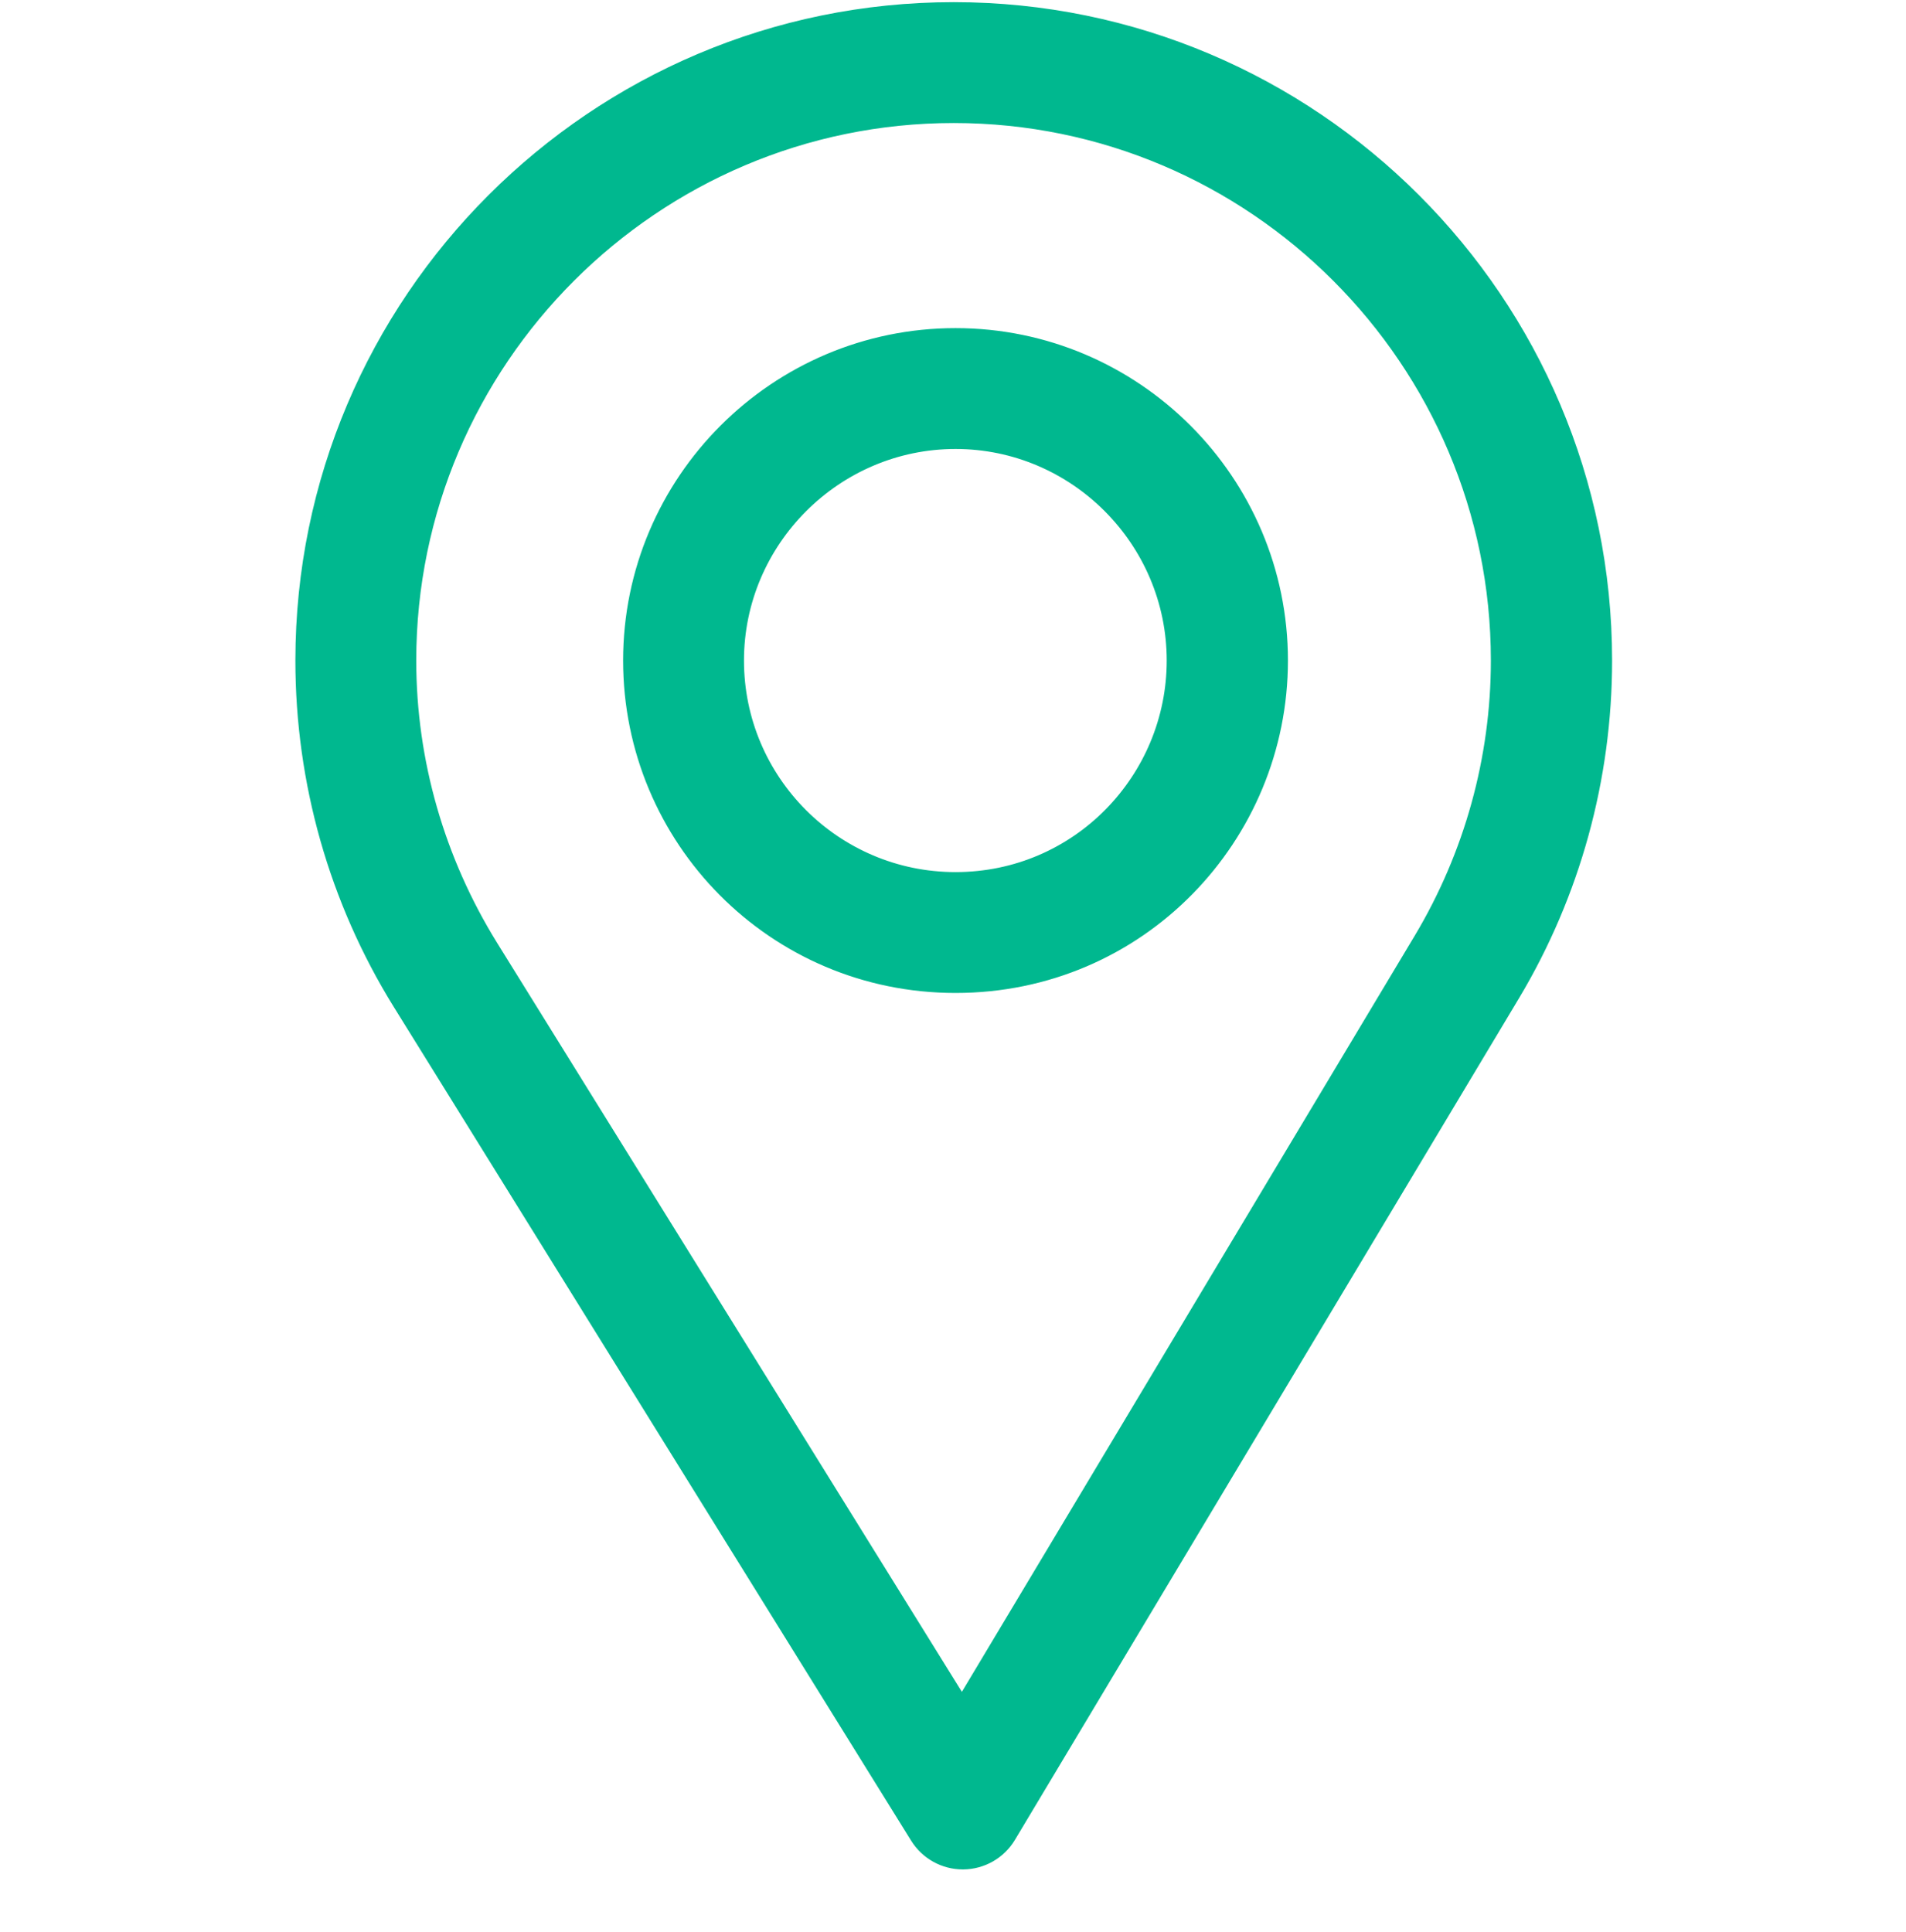
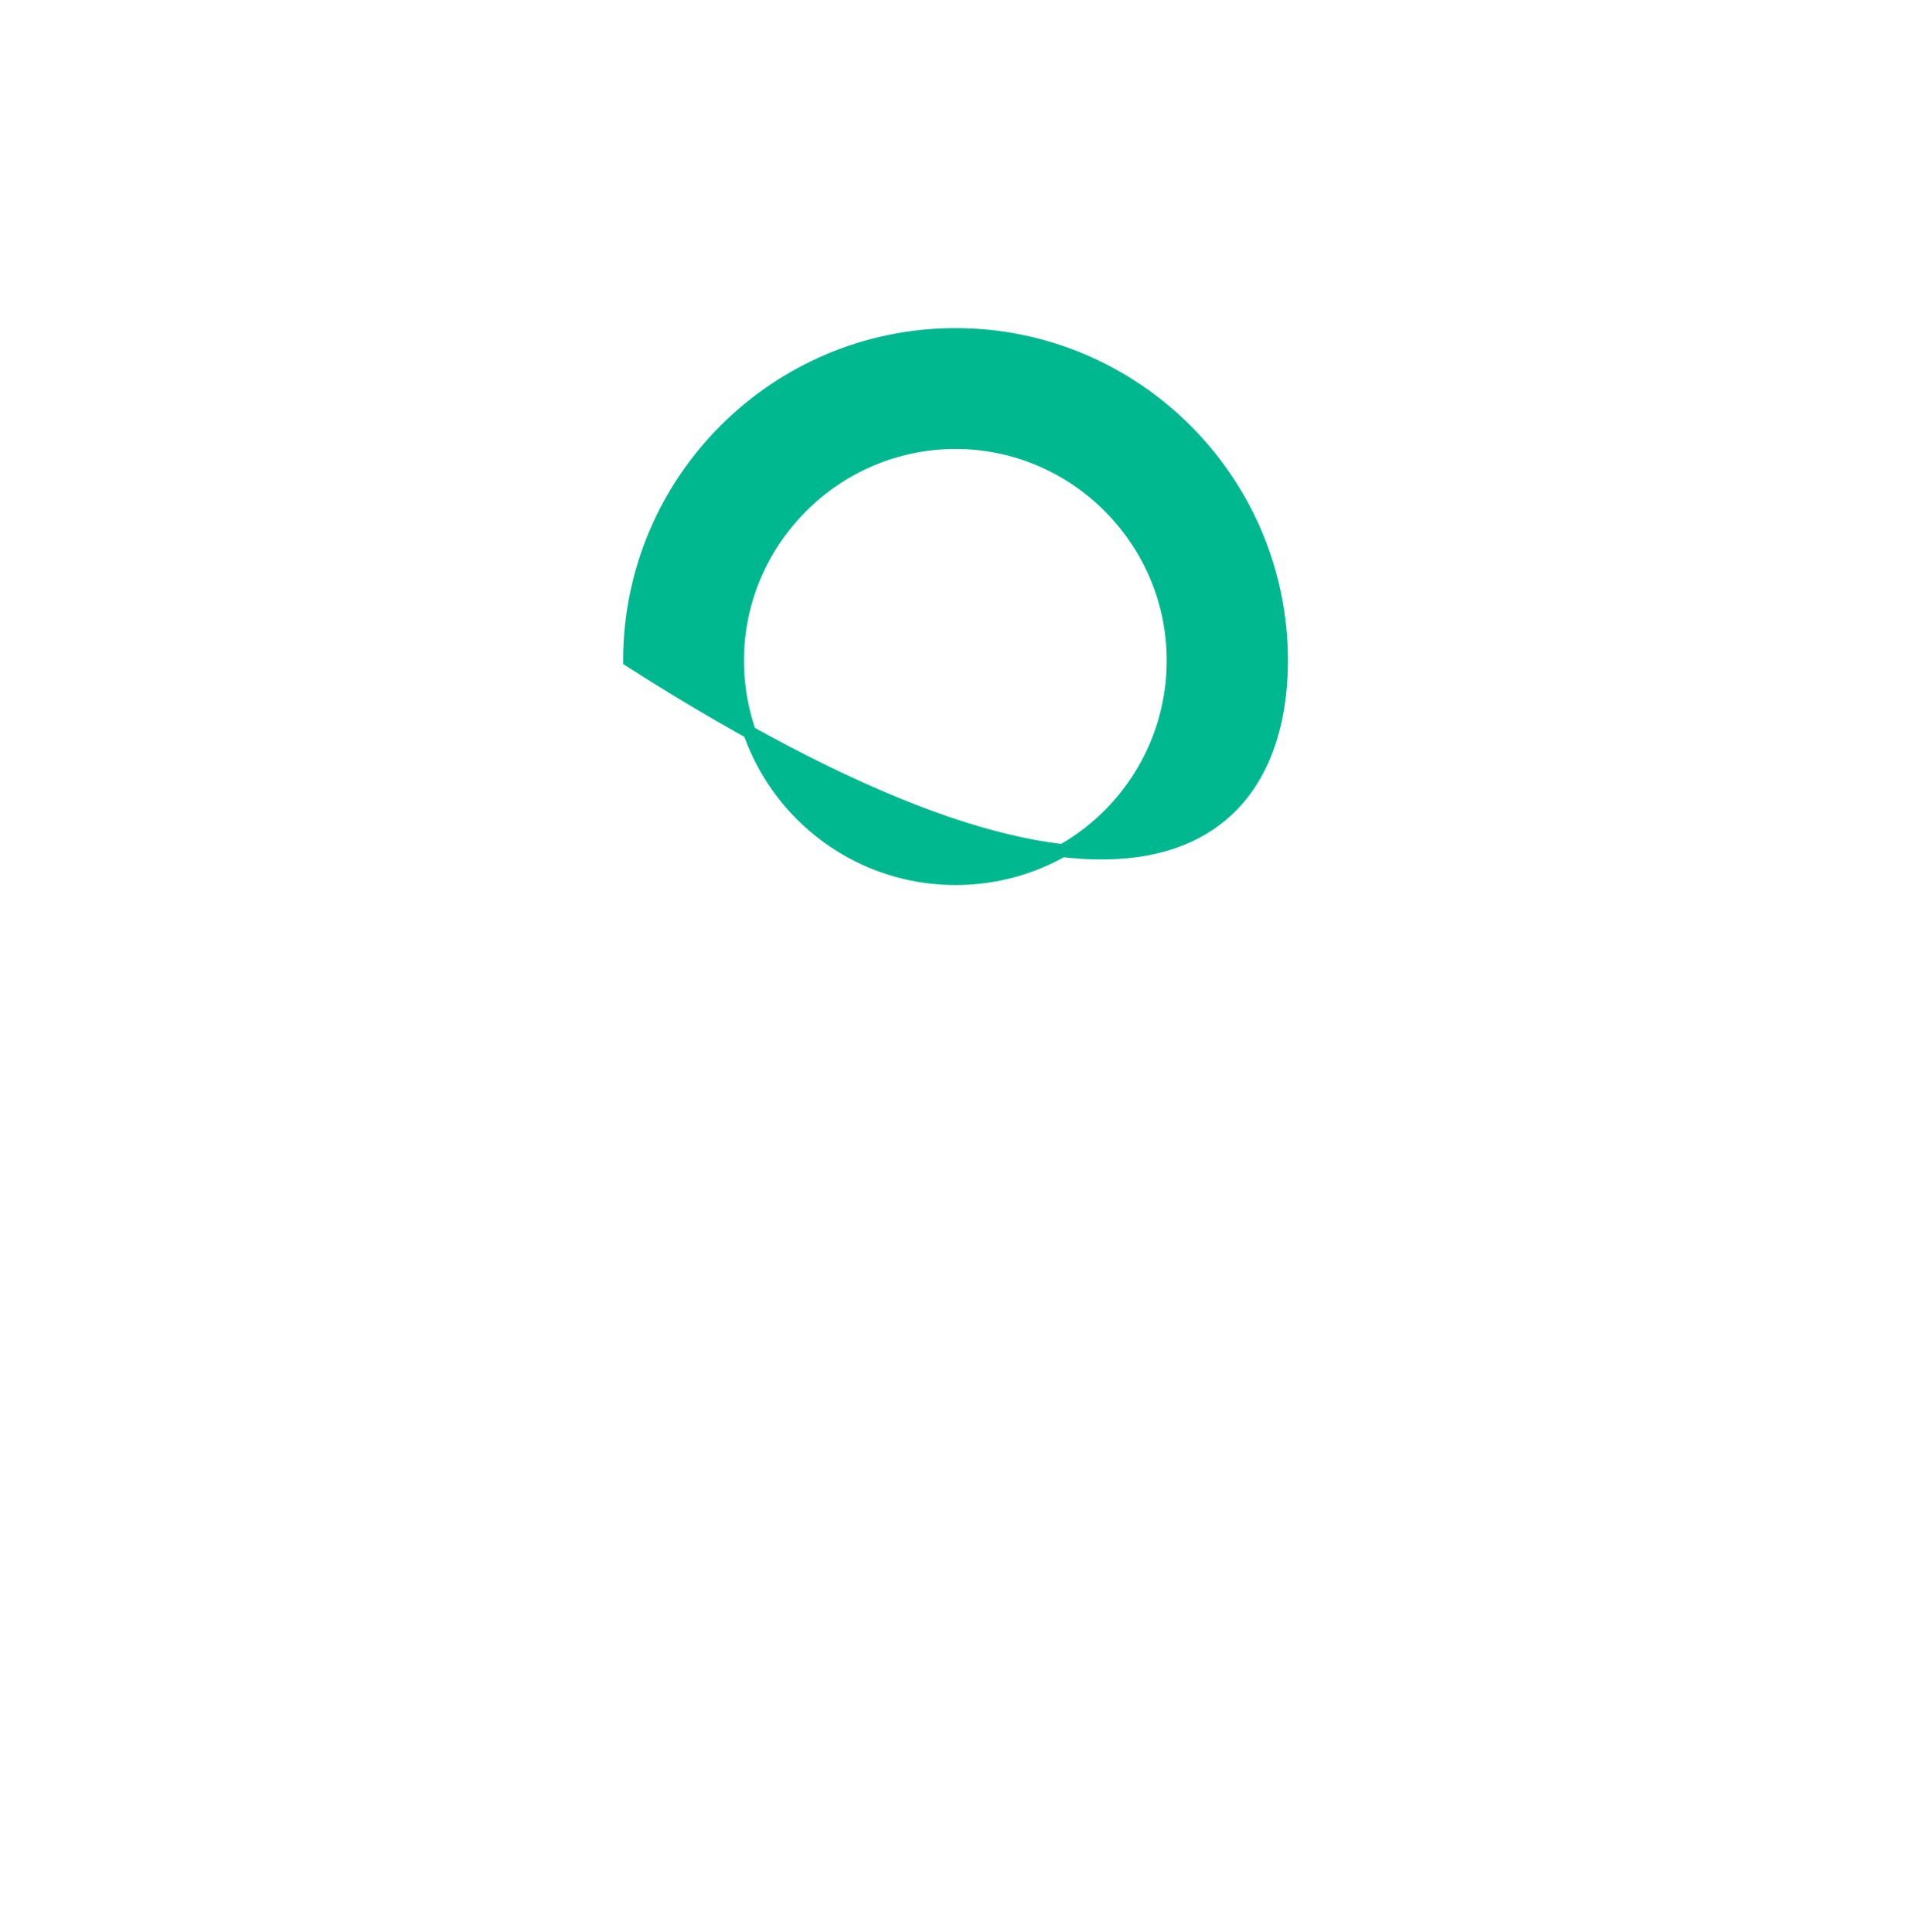
<svg xmlns="http://www.w3.org/2000/svg" width="221" height="224" viewBox="0 0 221 224" fill="none">
-   <path d="M110.586 1C68.908 1 35 34.908 35 76.586C35 90.668 38.901 104.41 46.283 116.332L106.283 213.022C107.433 214.875 109.458 216 111.635 216C111.652 216 111.669 216 111.685 216C113.882 215.983 115.911 214.823 117.039 212.938L175.51 115.311C182.485 103.641 186.172 90.25 186.172 76.586C186.172 34.908 152.264 1 110.586 1ZM164.7 108.843L111.54 197.602L56.99 109.695C50.845 99.772 47.514 88.323 47.514 76.586C47.514 41.854 75.854 13.514 110.586 13.514C145.318 13.514 173.616 41.854 173.616 76.586C173.616 87.975 170.504 99.131 164.7 108.843Z" fill="#00B88F" stroke="#00B88F" stroke-width="1.5" />
-   <path d="M110.793 38.793C89.954 38.793 73 55.747 73 76.586C73 97.292 89.678 114.379 110.793 114.379C132.168 114.379 148.586 97.064 148.586 76.586C148.586 55.747 131.632 38.793 110.793 38.793ZM110.793 101.865C96.828 101.865 85.514 90.513 85.514 76.586C85.514 62.693 96.9 51.307 110.793 51.307C124.686 51.307 136.03 62.693 136.03 76.586C136.03 90.31 124.98 101.865 110.793 101.865Z" fill="#00B88F" stroke="#00B88F" stroke-width="1.5" />
+   <path d="M110.793 38.793C89.954 38.793 73 55.747 73 76.586C132.168 114.379 148.586 97.064 148.586 76.586C148.586 55.747 131.632 38.793 110.793 38.793ZM110.793 101.865C96.828 101.865 85.514 90.513 85.514 76.586C85.514 62.693 96.9 51.307 110.793 51.307C124.686 51.307 136.03 62.693 136.03 76.586C136.03 90.31 124.98 101.865 110.793 101.865Z" fill="#00B88F" stroke="#00B88F" stroke-width="1.5" />
</svg>